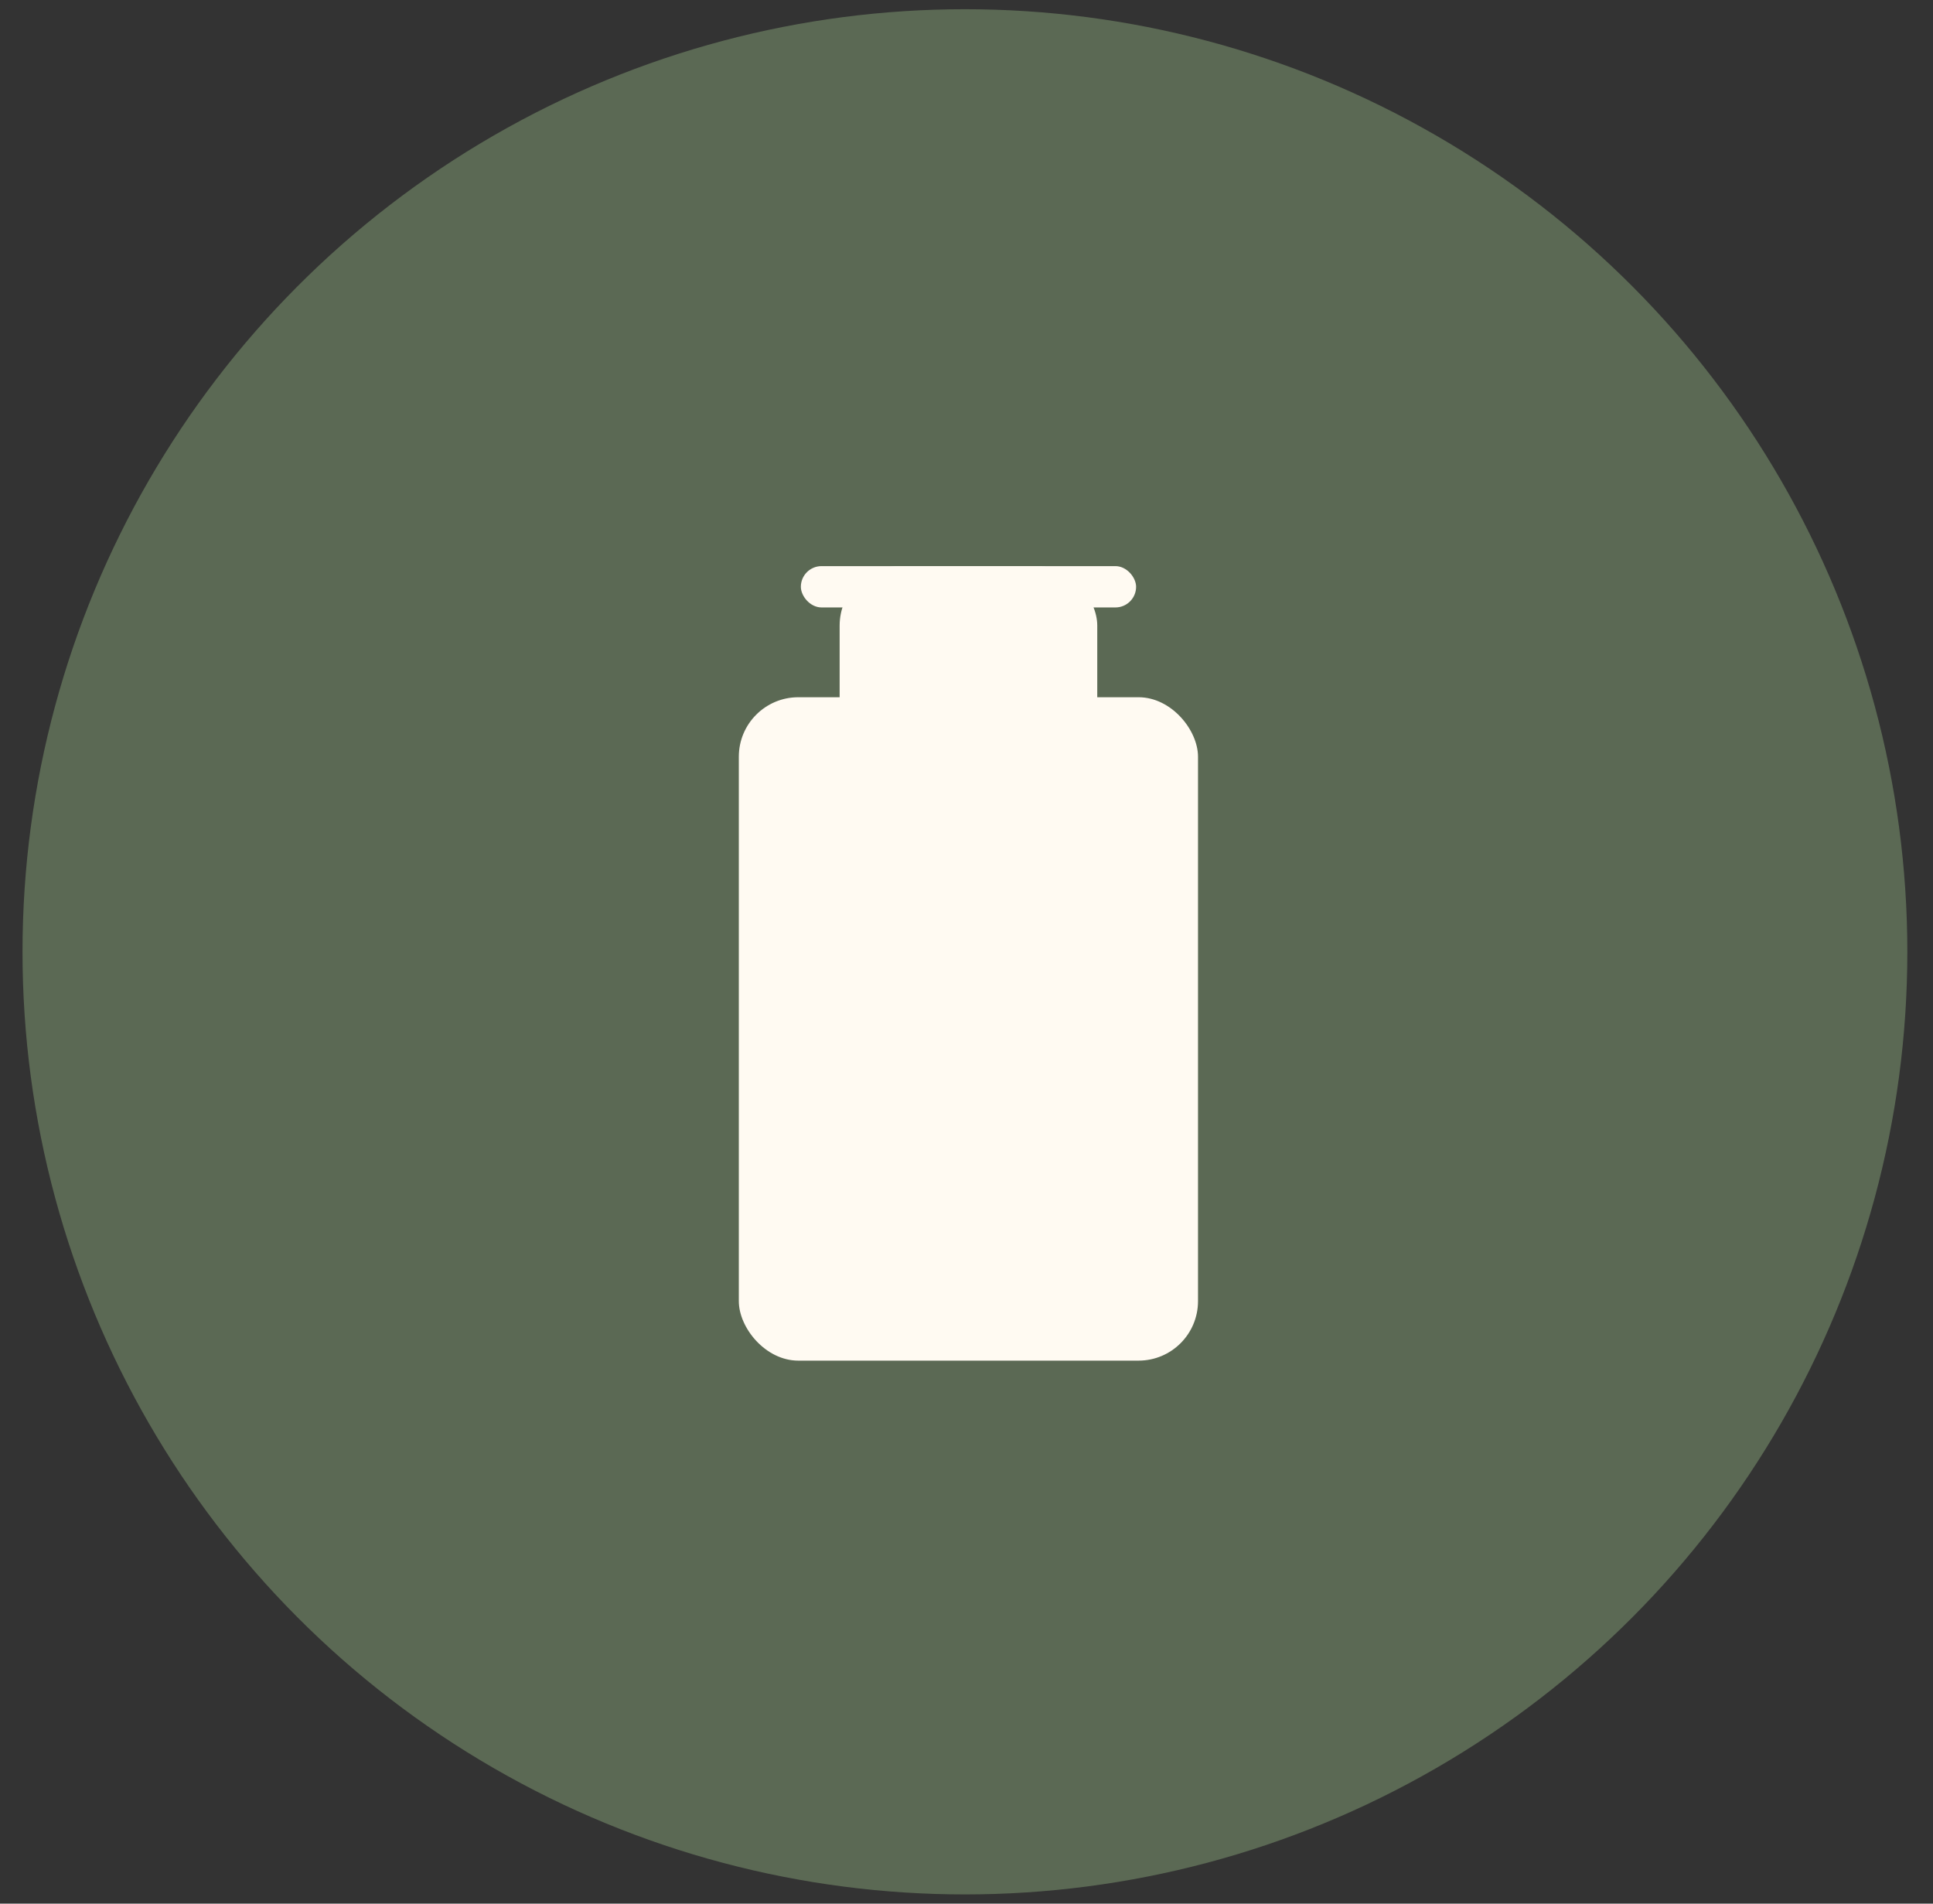
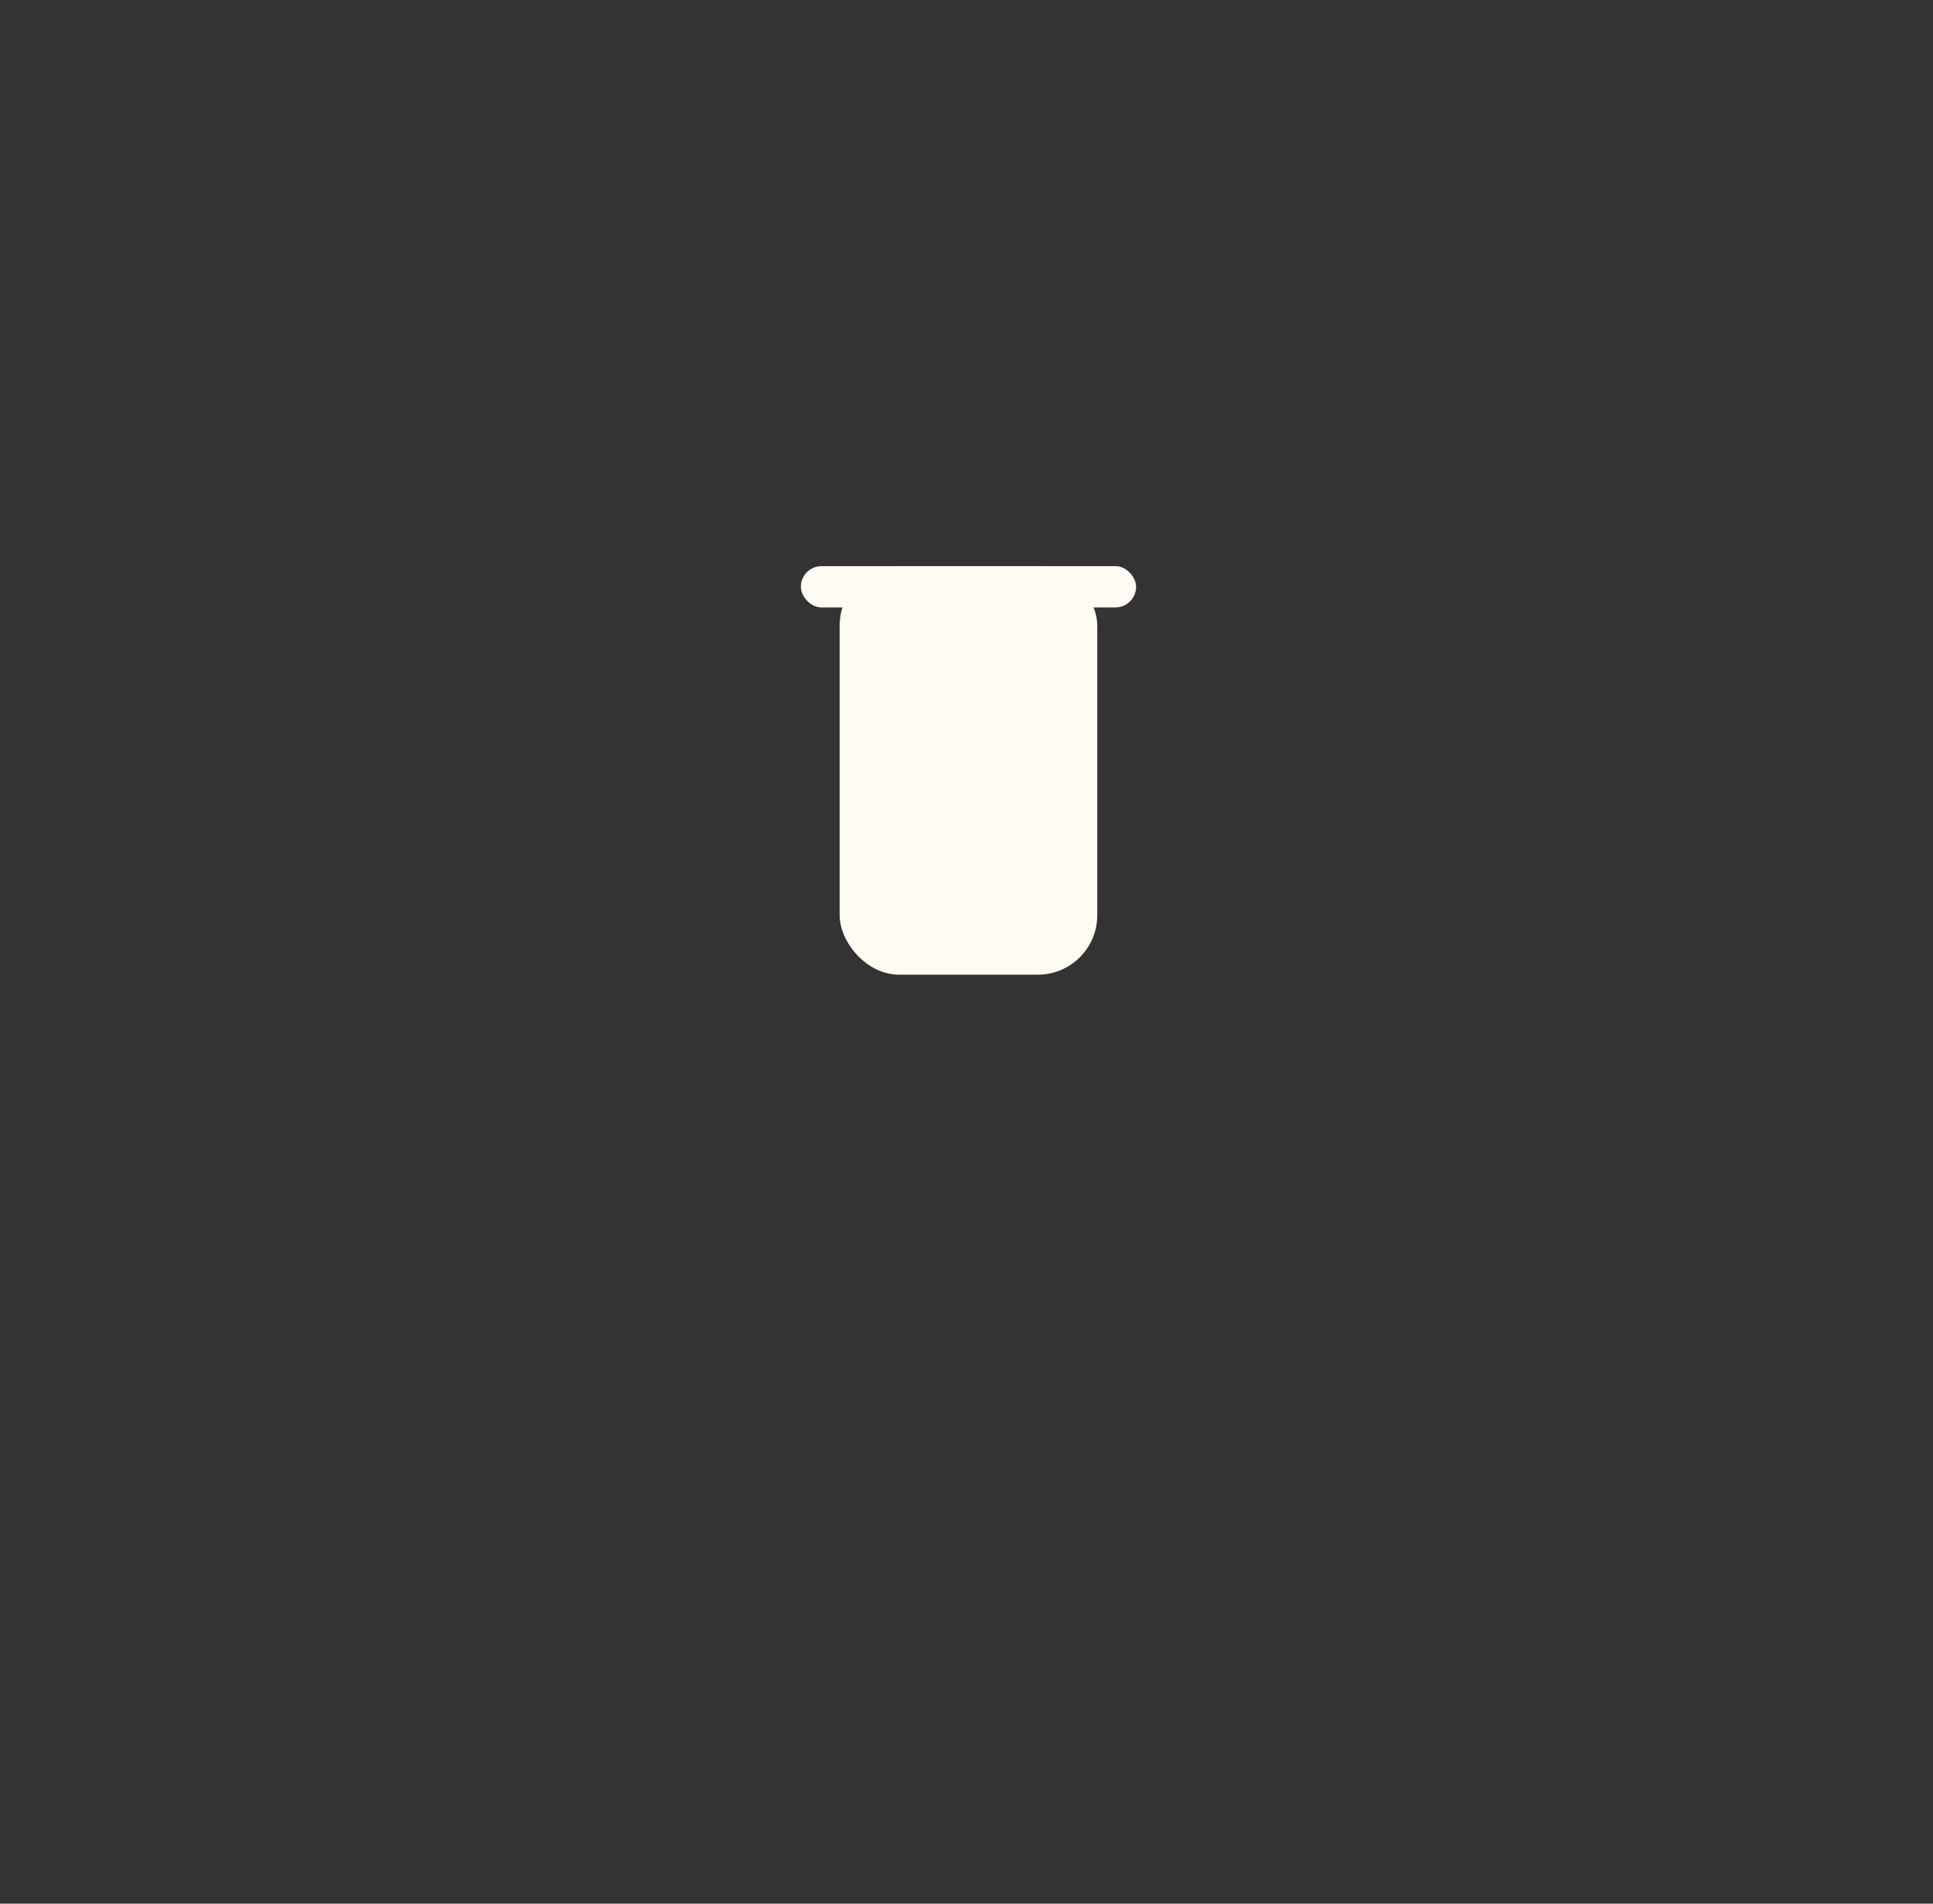
<svg xmlns="http://www.w3.org/2000/svg" width="65" height="64" viewBox="0 0 65 64" fill="none">
  <rect x="0" y="0" width="65" height="64" fill="#333333" stroke="none" />
-   <circle cx="32.447" cy="32" r="31.69" fill="#5B6954" />
-   <rect x="24.844" y="23.441" width="15.441" height="22.303" rx="2" fill="#FFFAF2" />
  <rect x="28.234" y="19.033" width="8.663" height="13.736" rx="2" fill="#FFFAF2" />
  <rect x="26.93" y="19.033" width="11.273" height="1.389" rx="0.695" fill="#FFFAF2" />
</svg>